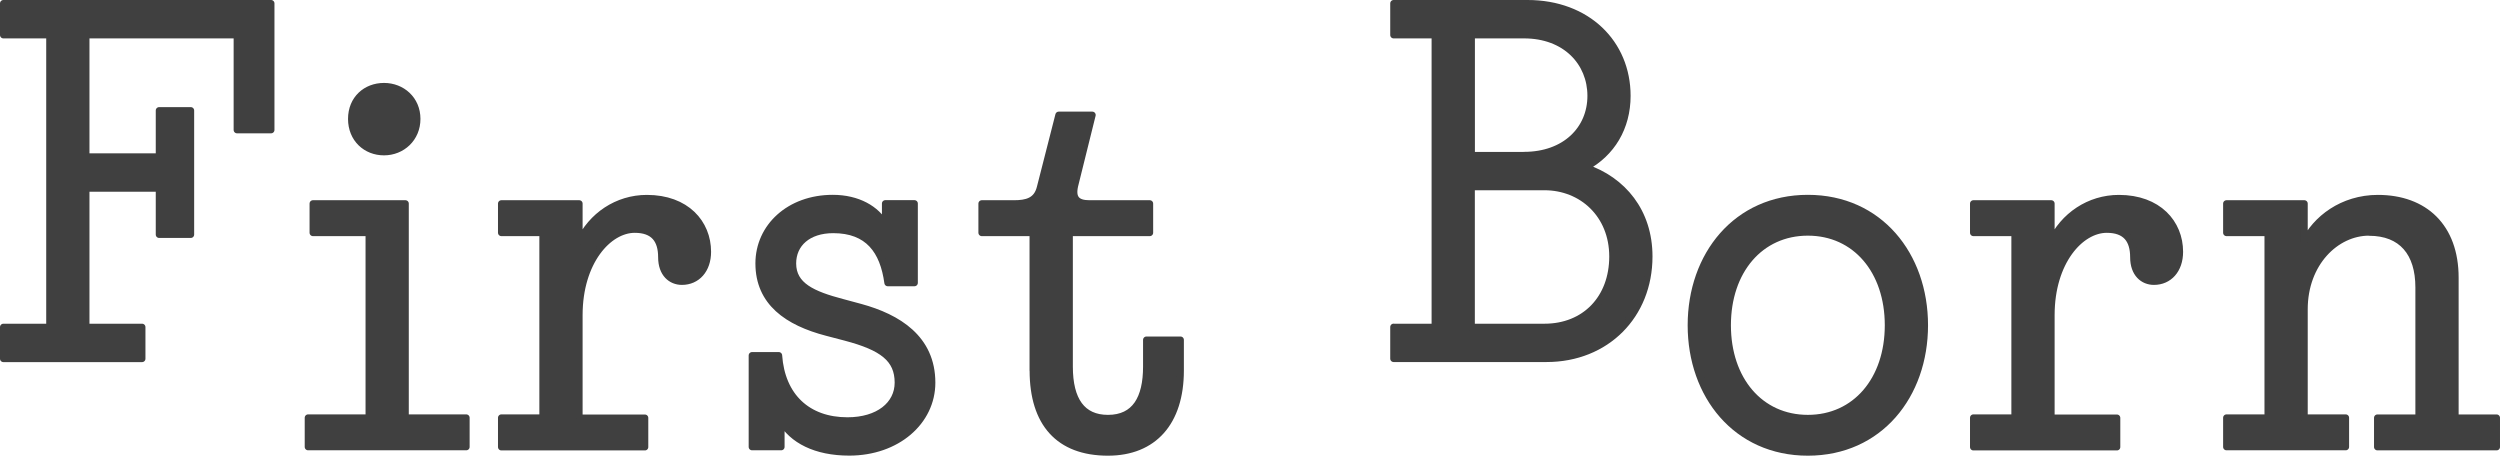
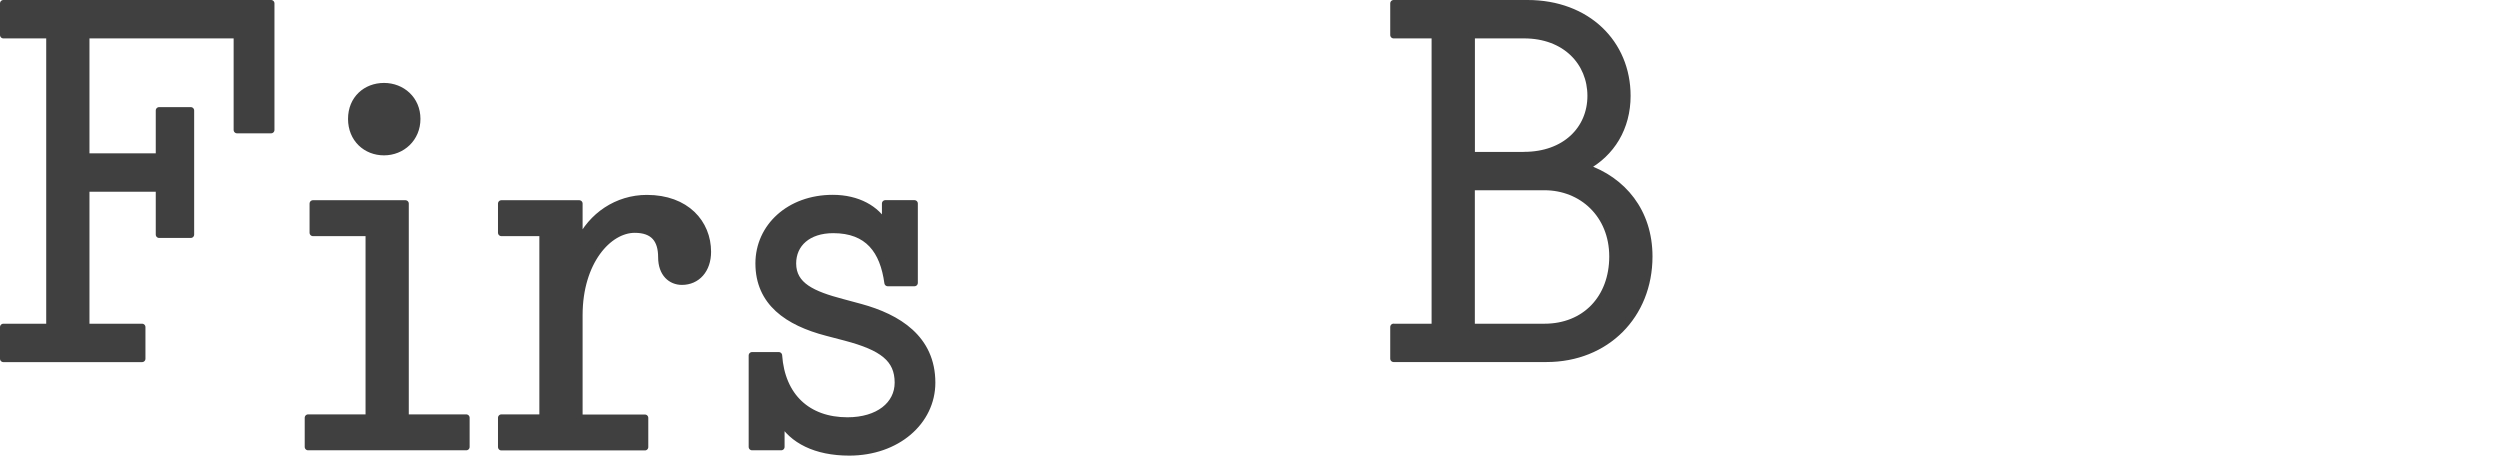
<svg xmlns="http://www.w3.org/2000/svg" id="Layer_2" viewBox="0 0 371.09 67.64">
  <path d="M.5,48.55h6.86V5.2H.5V.5h39.74v18.79h-5.06V5.2H12.78v18.06h10.84v-6.86h4.7v18.42h-4.7v-6.86h-10.84v20.59h8.31v4.7H.5v-4.7Z" style="fill:#404040; stroke:#404040; stroke-linecap:round; stroke-linejoin:round;" />
  <path d="M45.73,62.01h9.03v-27.46h-8.31v-4.33h13.73v31.79h9.03v4.33h-23.48v-4.33ZM57,12.81c2.67,0,4.91,1.95,4.91,4.84s-2.24,4.91-4.91,4.91-4.84-1.95-4.84-4.91,2.17-4.84,4.84-4.84Z" style="fill:#404040; stroke:#404040; stroke-linecap:round; stroke-linejoin:round;" />
  <path d="M74.42,62.01h6.14v-27.46h-6.14v-4.33h11.56v5.71c1.81-3.9,5.63-6.5,10.04-6.5,5.85,0,9.03,3.68,9.03,7.95,0,2.67-1.59,4.41-3.83,4.41-1.59,0-3.03-1.16-3.03-3.61,0-2.6-1.16-4.12-3.97-4.12-3.9,0-8.24,4.77-8.24,12.72v15.25h9.75v4.33h-21.31v-4.35Z" style="fill:#404040; stroke:#404040; stroke-linecap:round; stroke-linejoin:round;" />
  <path d="M115.96,62.44v3.9h-4.33v-13.58h3.97c.43,6.07,4.26,9.68,10.19,9.68,4.62,0,7.51-2.38,7.51-5.64,0-3.54-2.31-5.27-7.8-6.72l-2.75-.72c-5.85-1.52-10.12-4.48-10.12-10.26,0-5.42,4.55-9.68,10.98-9.68,3.69,0,6.5,1.59,7.8,3.97v-3.18h4.33v11.78h-3.97c-.65-4.77-2.89-7.88-8.09-7.88-3.76,0-6,2.09-6,4.99,0,3.32,2.96,4.62,7.37,5.78l2.67.72c5.56,1.52,10.62,4.62,10.62,11.2,0,5.78-5.2,10.33-12.28,10.33-4.99,0-8.45-1.81-10.12-4.7h.02Z" style="fill:#404040; stroke:#404040; stroke-linecap:round; stroke-linejoin:round;" />
-   <path d="M153.32,55v-20.45h-7.59v-4.33h4.77c1.88,0,3.4-.36,3.9-2.38l2.75-10.77h4.99l-2.6,10.48c-.43,1.88.29,2.67,2.17,2.67h8.96v4.33h-11.92v19.87c0,4.99,1.88,7.66,5.71,7.66,4.05,0,5.71-2.96,5.71-7.66v-3.97h5.06v4.55c0,7.66-3.97,12.14-10.77,12.14-7.3,0-11.13-4.33-11.13-12.14h-.01Z" style="fill:#404040; stroke:#404040; stroke-linecap:round; stroke-linejoin:round;" />
  <path d="M206.86,48.55h6.14V5.2h-6.14V.5h19.87c8.89,0,14.81,5.92,14.81,13.73,0,4.7-2.31,8.53-6.21,10.62,5.56,1.88,9.46,6.57,9.46,13.22,0,8.74-6.36,15.17-15.24,15.17h-22.69v-4.7h0ZM226.23,23.04c6.07,0,9.9-3.83,9.9-8.81s-3.76-9.03-9.9-9.03h-7.8v17.85h7.8ZM229.26,48.55c6,0,10.11-4.26,10.11-10.48s-4.55-10.33-10.11-10.33h-10.84v20.81h10.84Z" style="fill:#404040; stroke:#404040; stroke-linecap:round; stroke-linejoin:round;" />
-   <path d="M251.01,48.28c0-10.4,6.72-18.86,17.34-18.86s17.34,8.45,17.34,18.86-6.72,18.86-17.34,18.86-17.34-8.45-17.34-18.86h0ZM268.35,62.08c7.08,0,11.92-5.71,11.92-13.8s-4.84-13.8-11.92-13.8-11.92,5.71-11.92,13.8,4.84,13.8,11.92,13.8Z" style="fill:#404040; stroke:#404040; stroke-linecap:round; stroke-linejoin:round;" />
-   <path d="M292.92,62.01h6.14v-27.46h-6.14v-4.33h11.56v5.71c1.81-3.9,5.64-6.5,10.04-6.5,5.85,0,9.03,3.68,9.03,7.95,0,2.67-1.59,4.41-3.83,4.41-1.59,0-3.03-1.16-3.03-3.61,0-2.6-1.16-4.12-3.97-4.12-3.9,0-8.24,4.77-8.24,12.72v15.25h9.75v4.33h-21.31v-4.35Z" style="fill:#404040; stroke:#404040; stroke-linecap:round; stroke-linejoin:round;" />
-   <path d="M351.66,34.48c-4.91,0-9.61,4.55-9.61,11.42v16.11h6.14v4.33h-17.7v-4.33h6.14v-27.46h-6.14v-4.33h11.56v5.78c1.66-3.47,5.64-6.57,10.91-6.57,6.94,0,11.49,4.26,11.49,11.78v20.81h6.14v4.33h-17.7v-4.33h6.14v-19.36c0-5.13-2.53-8.16-7.37-8.16v-.02Z" style="fill:#404040; stroke:#404040; stroke-linecap:round; stroke-linejoin:round;" />
</svg>